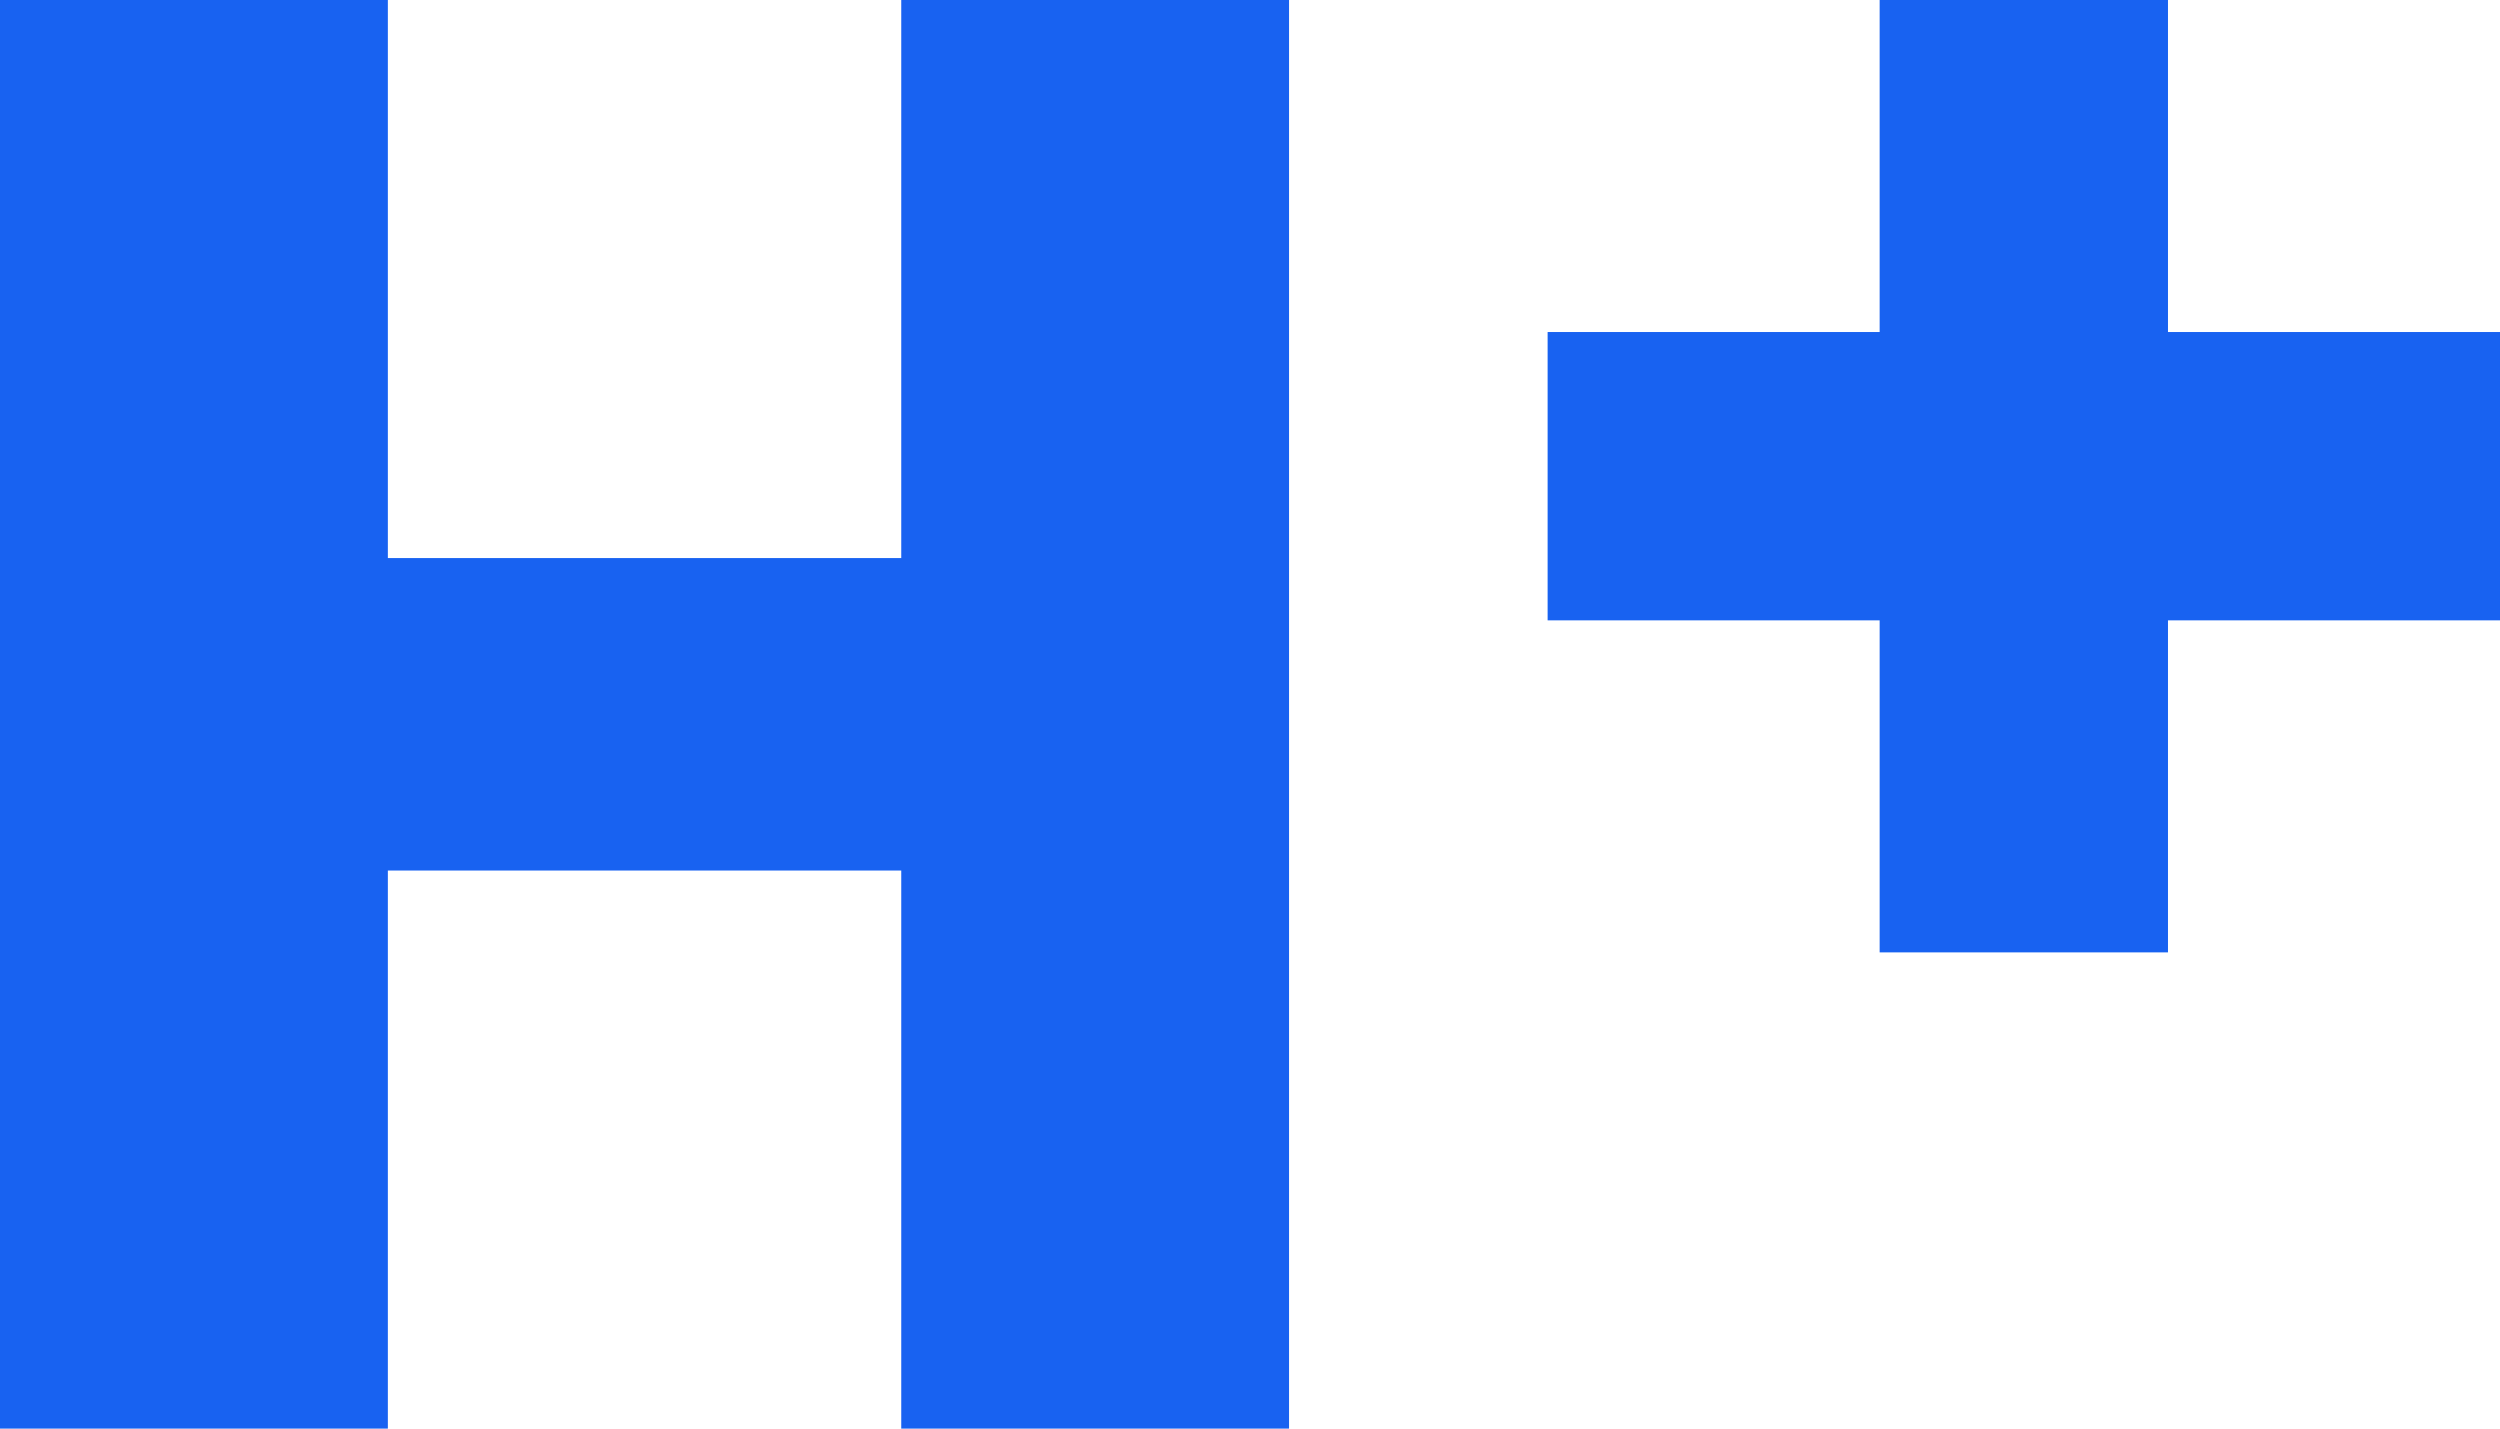
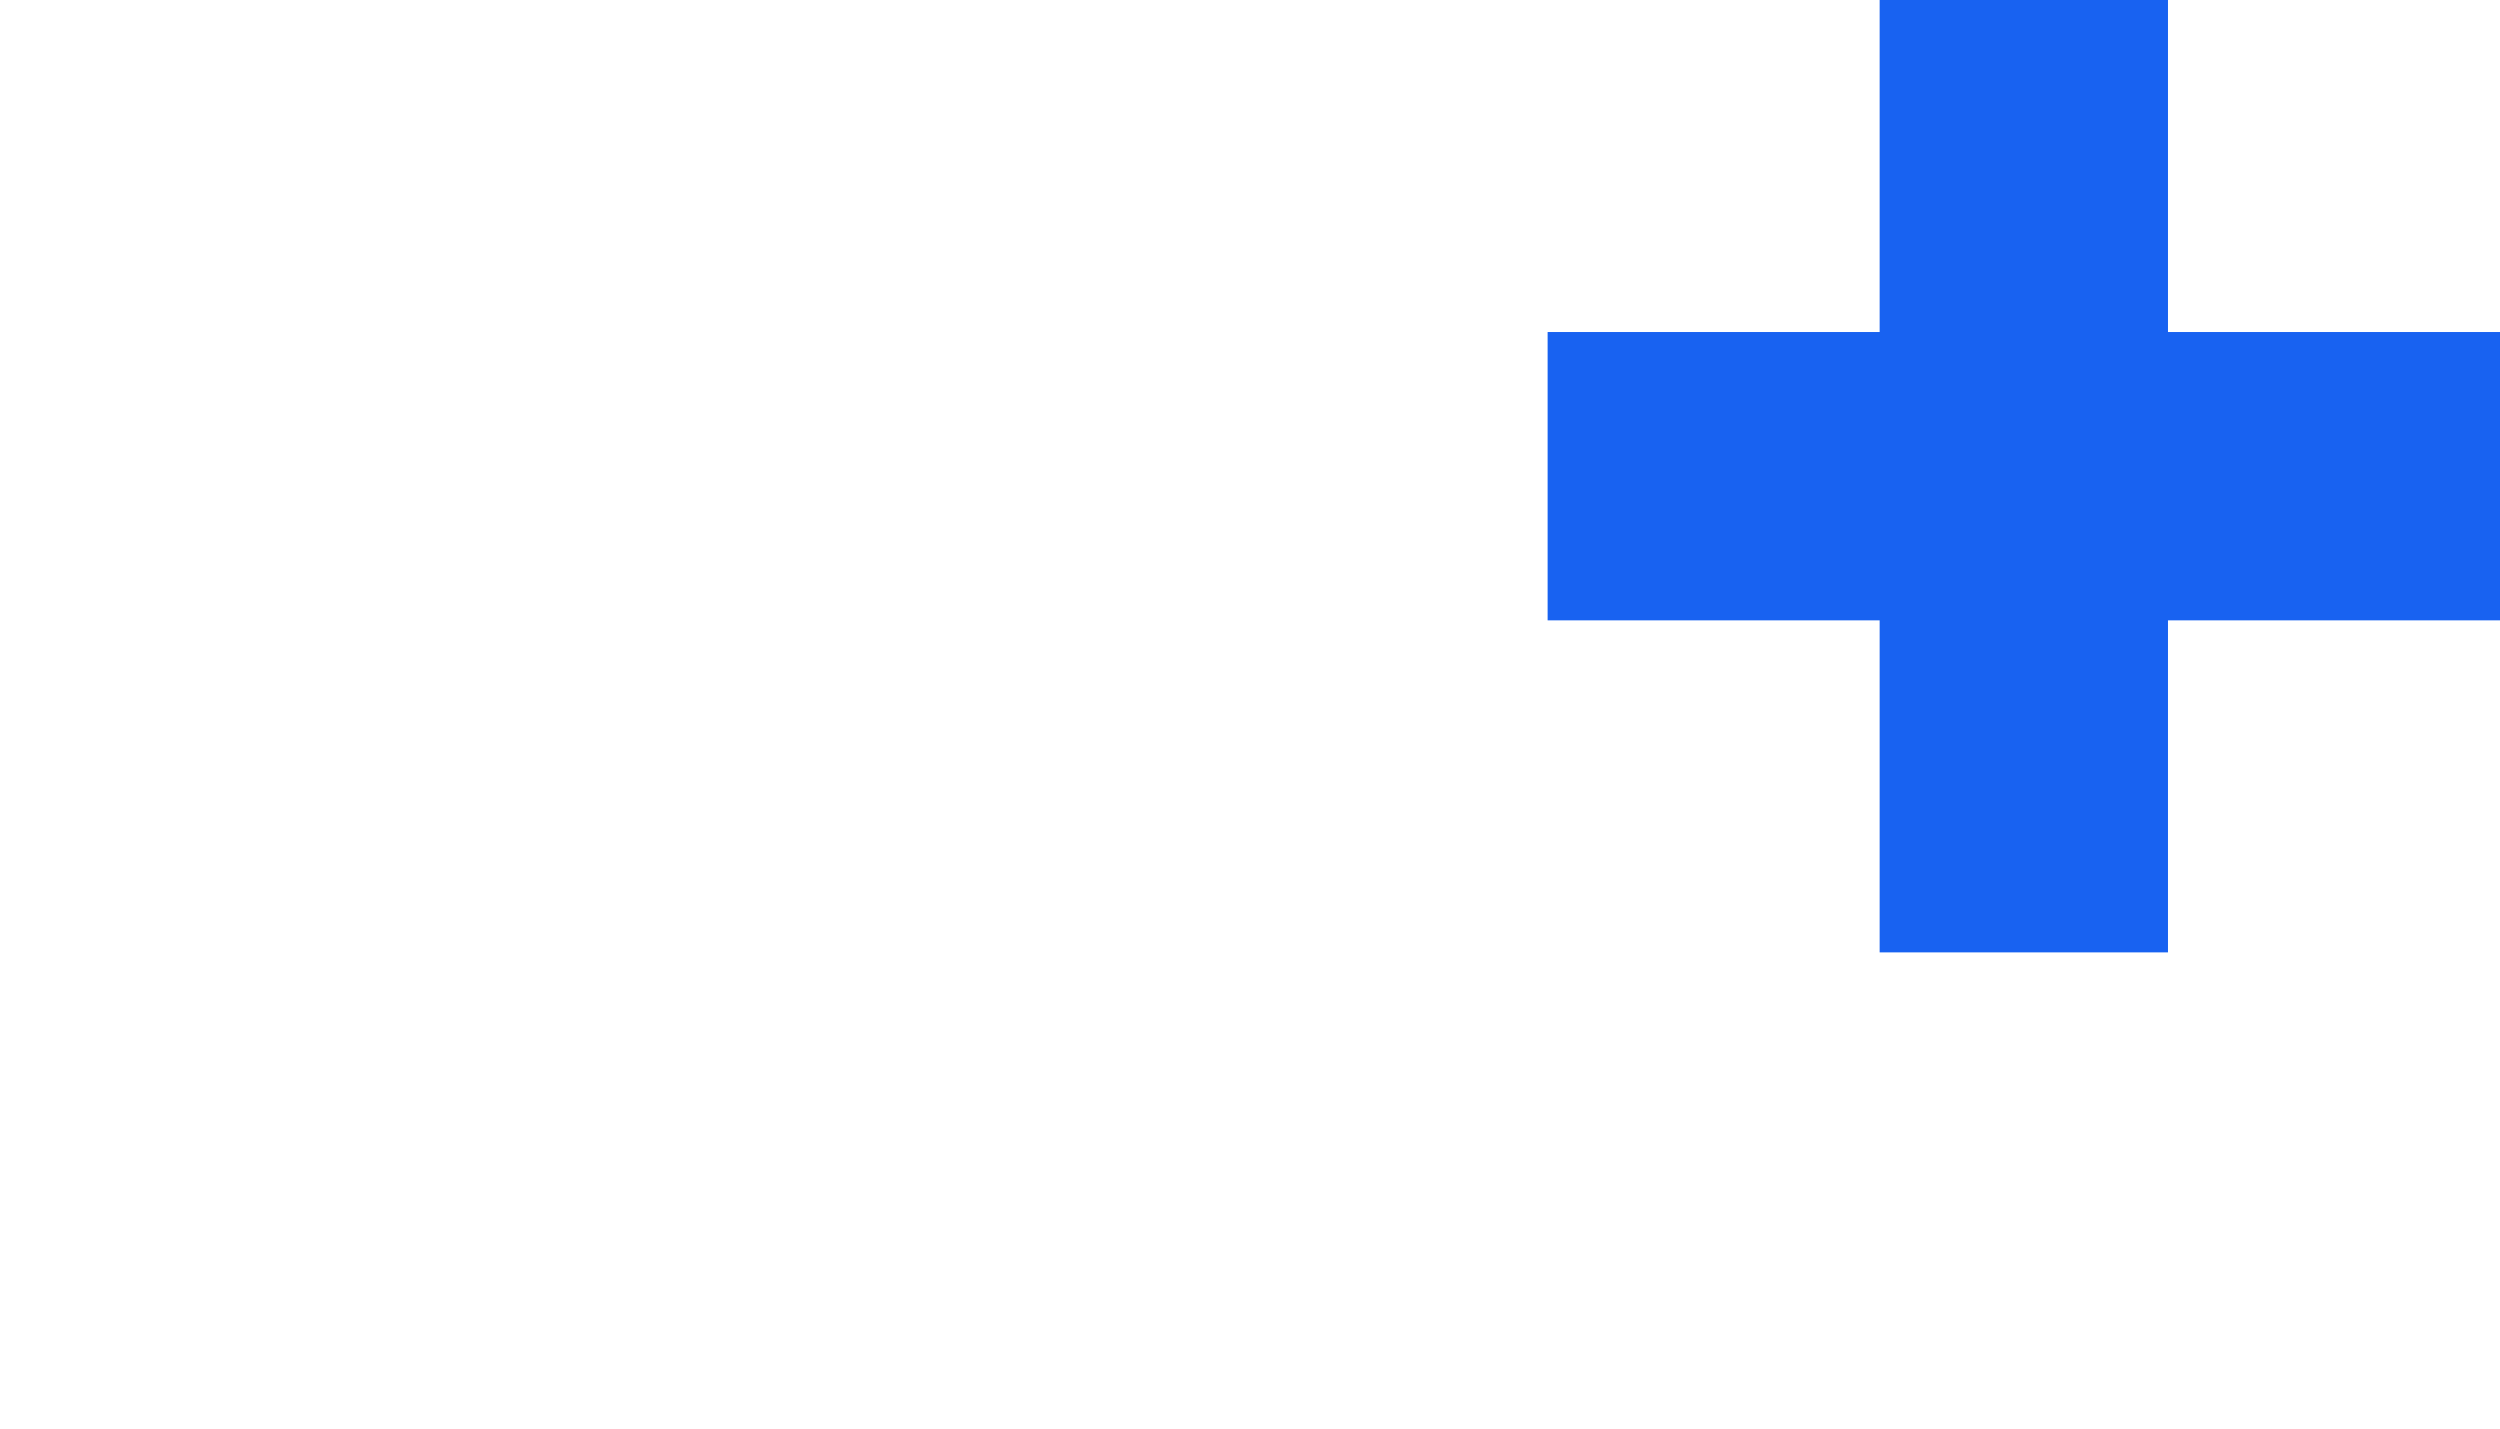
<svg xmlns="http://www.w3.org/2000/svg" width="42" height="24" viewBox="0 0 42 24" fill="none">
-   <path d="M0 24V0H6.516V9.375H15.141V0H21.656V24H15.141V14.625H6.516V24H0Z" fill="#1862F1" />
  <path d="M31.578 16V0H36.422V16H31.578ZM26 10.422V5.578H42V10.422H26Z" fill="#1862F1" />
</svg>